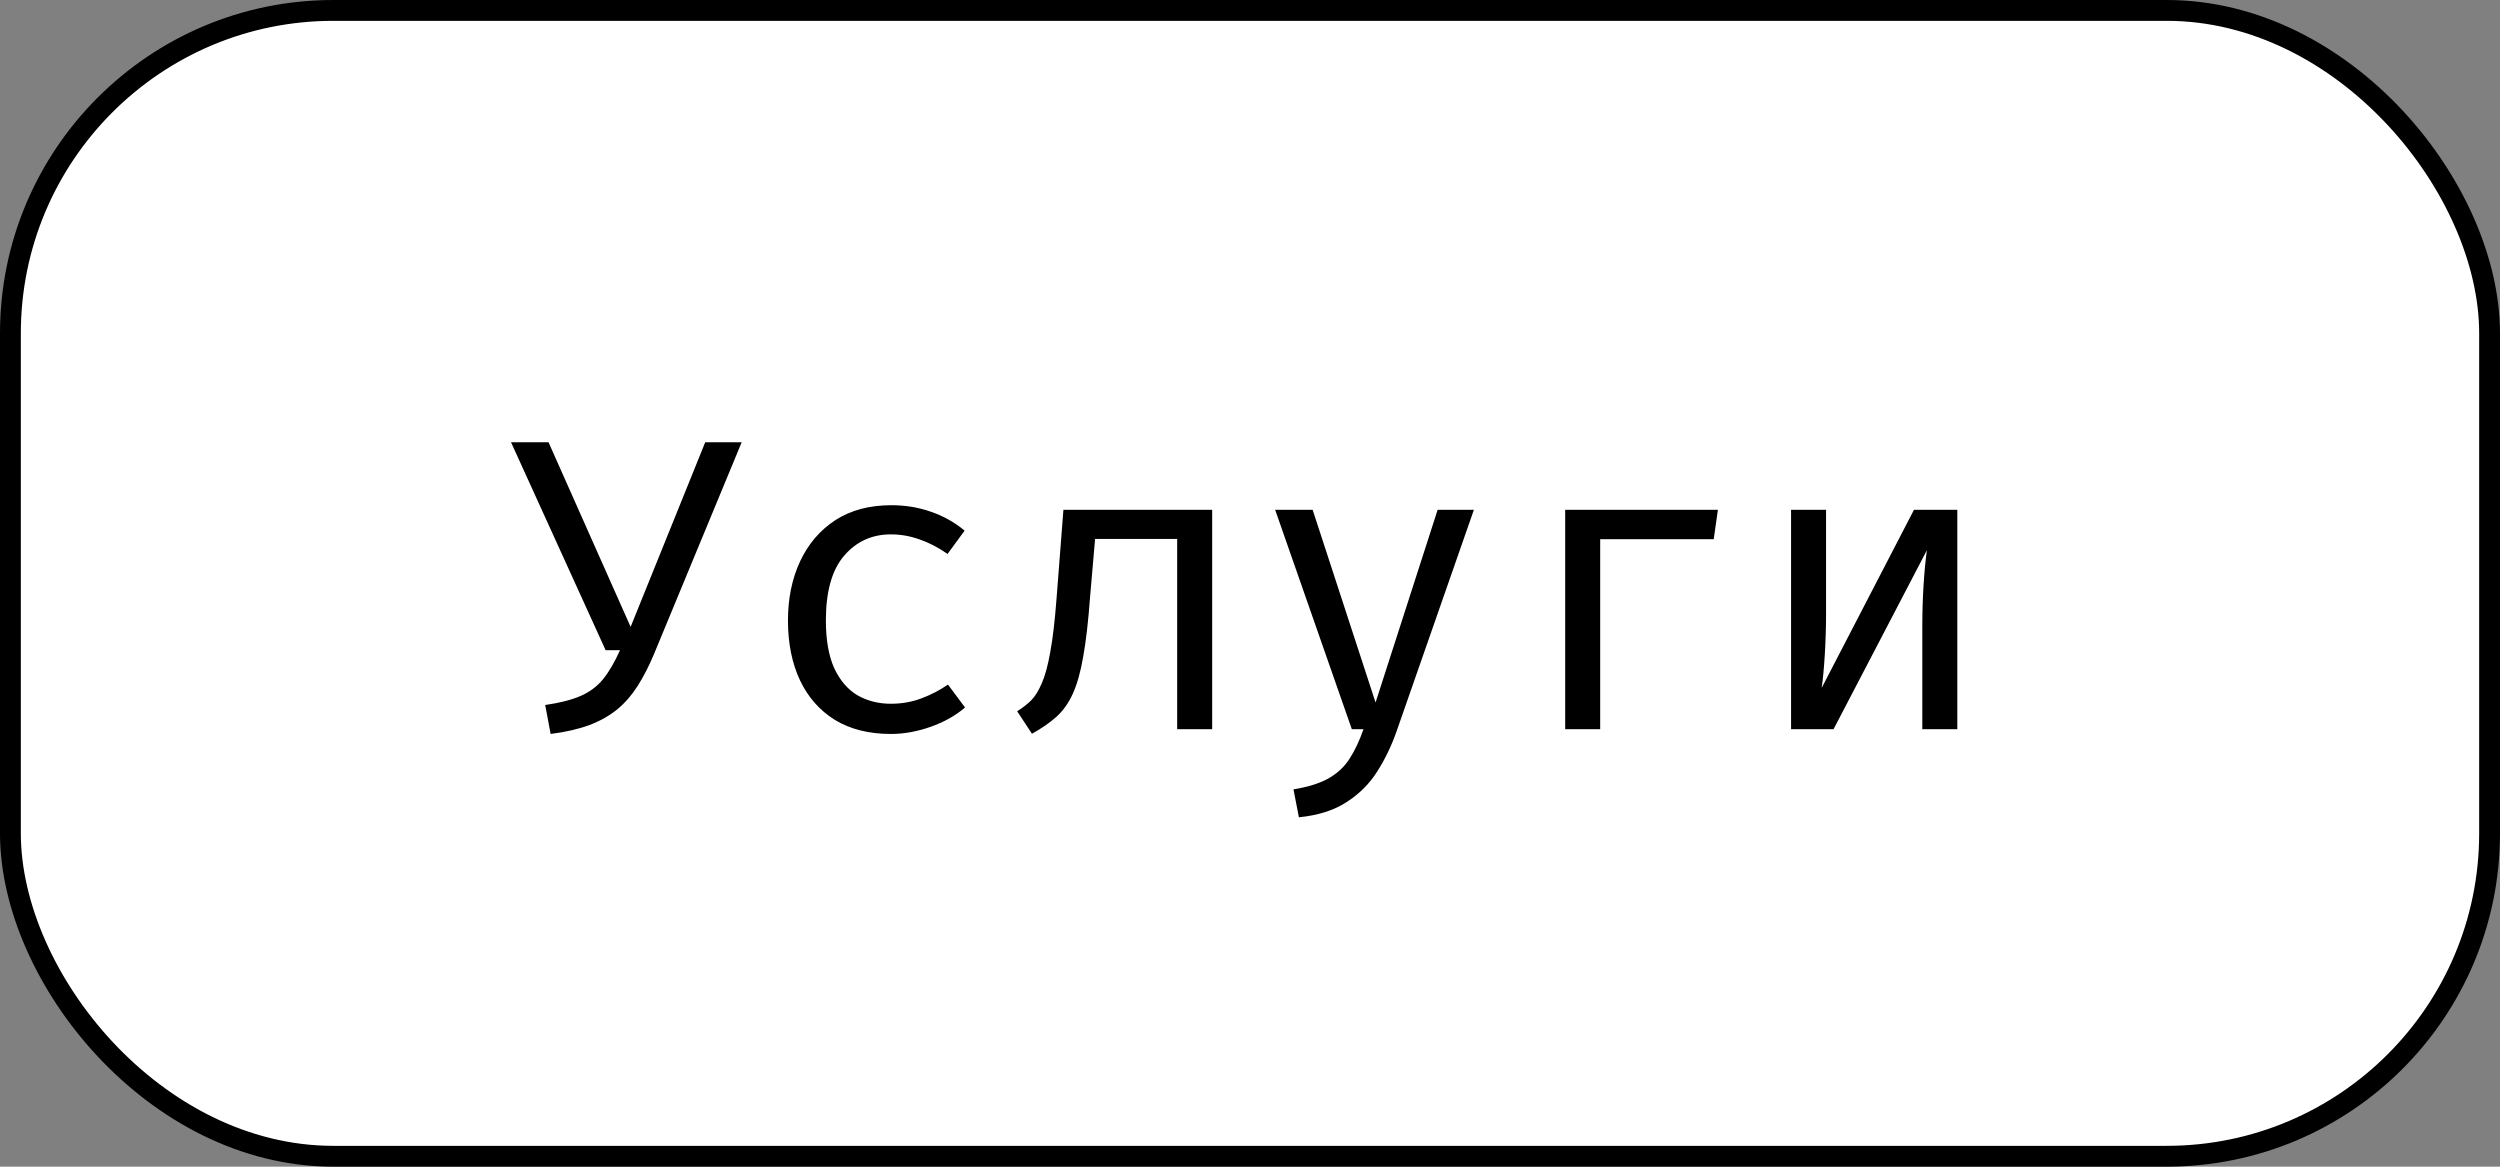
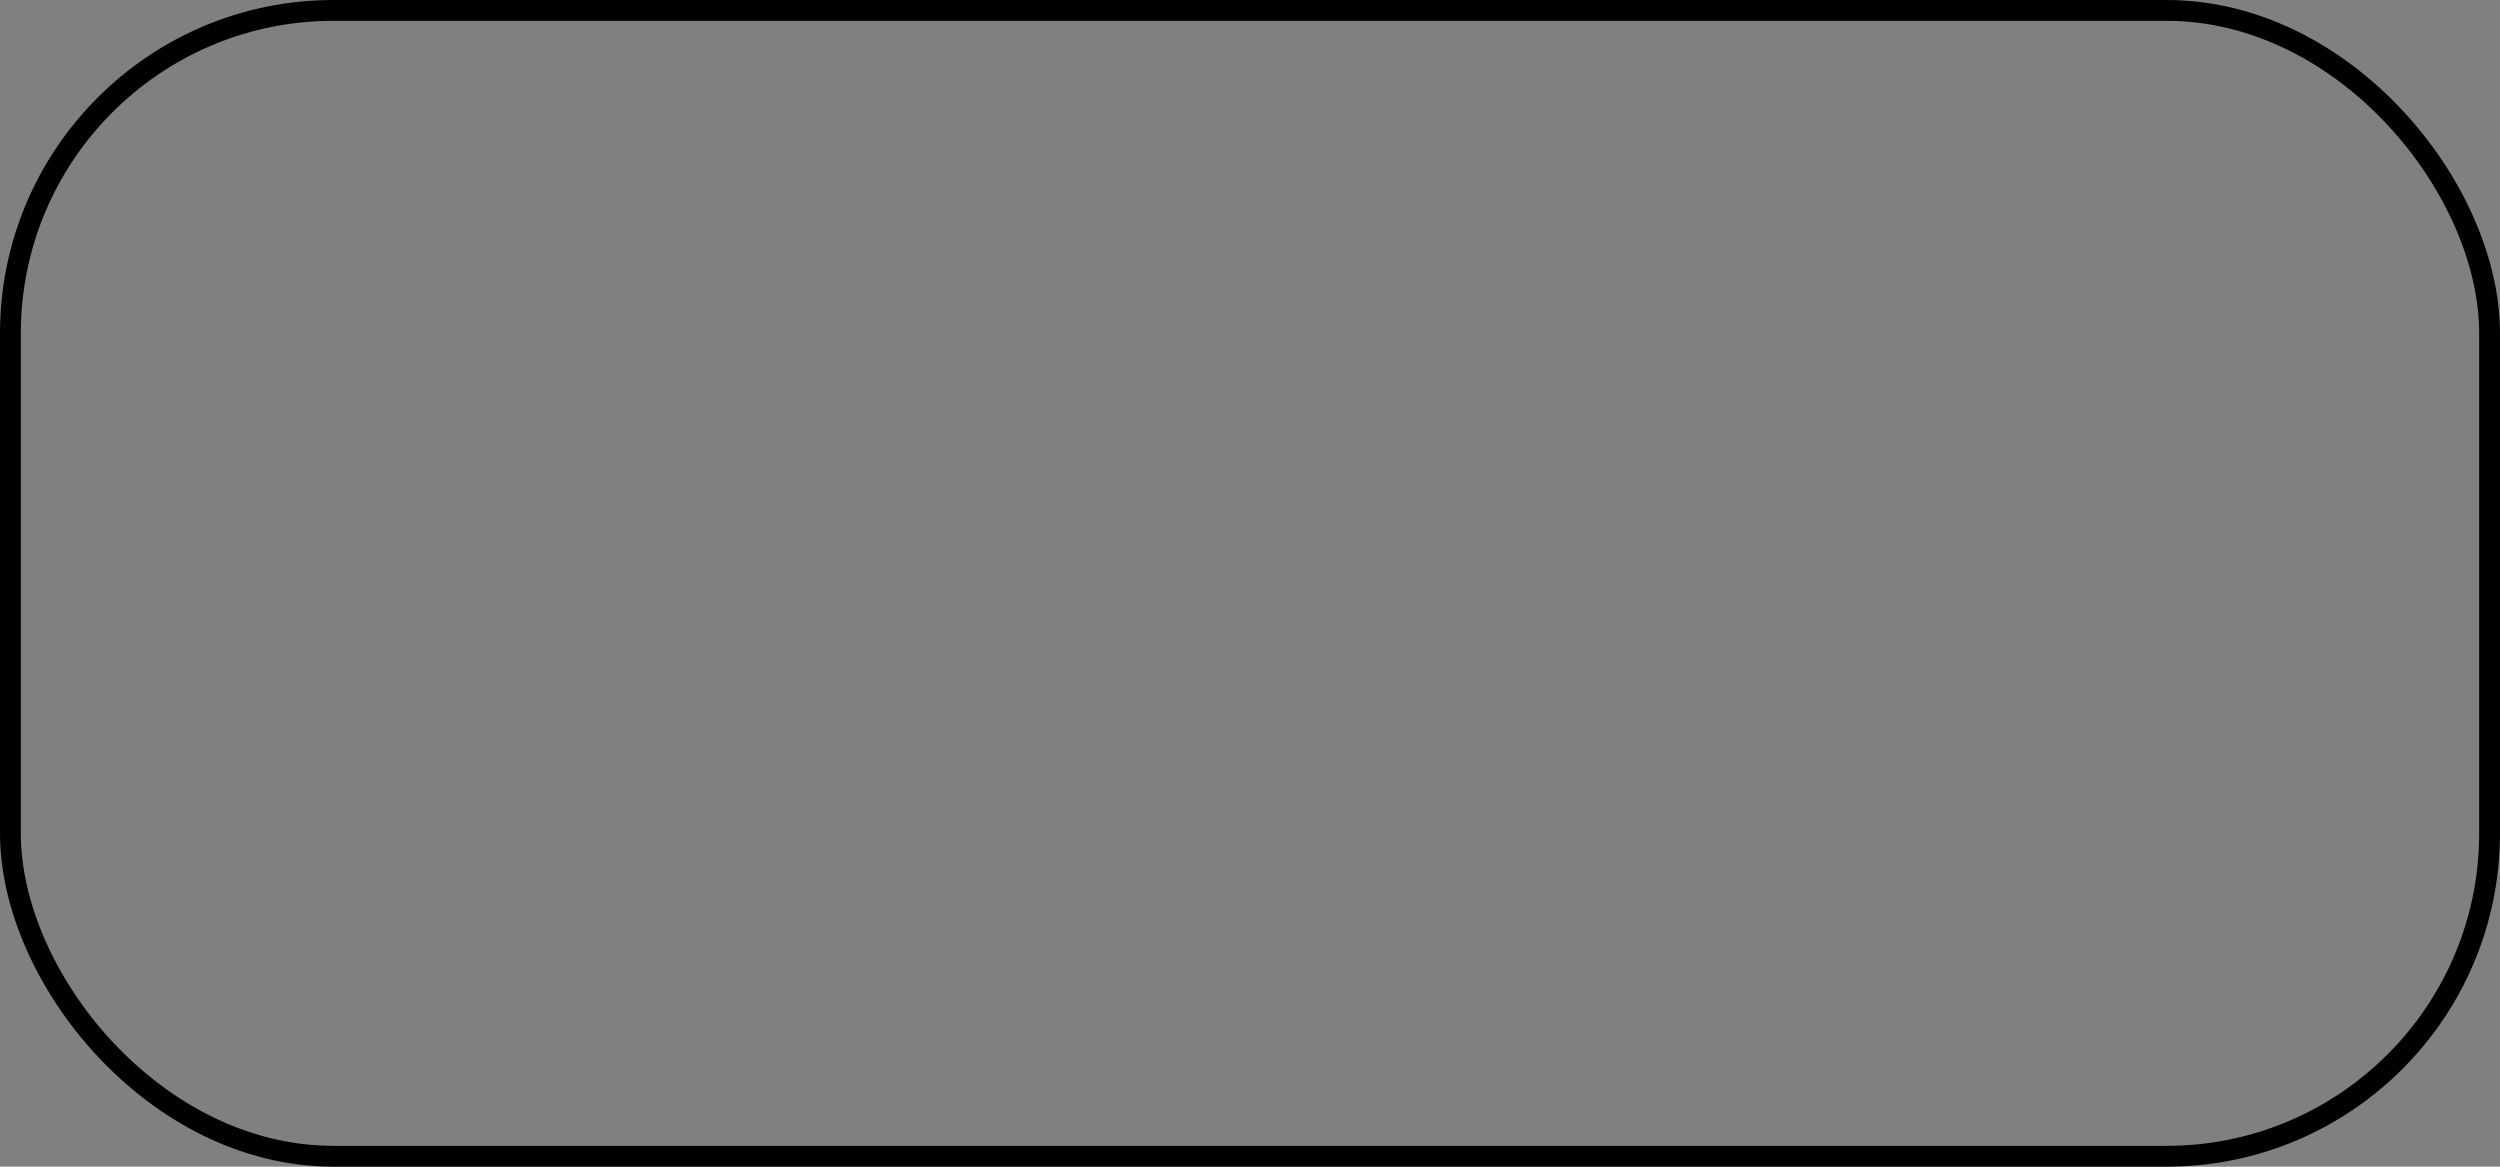
<svg xmlns="http://www.w3.org/2000/svg" width="120" height="56" viewBox="0 0 120 56" fill="none">
  <rect x="0" y="0" width="120" height="56" fill="#808080" stroke="none" />
-   <rect x="0.5" y="0.5" width="119" height="55" rx="15.5" fill="white" />
  <rect x="0.5" y="0.5" width="119" height="55" rx="15.5" stroke="black" />
-   <path d="M35.6 21.23L31.39 31.4C31.15 31.973 30.89 32.48 30.61 32.92C30.337 33.353 30.013 33.727 29.64 34.04C29.267 34.347 28.82 34.6 28.3 34.8C27.78 34.993 27.157 35.137 26.43 35.23L26.17 33.84C26.863 33.74 27.427 33.597 27.86 33.41C28.293 33.223 28.653 32.957 28.94 32.61C29.227 32.257 29.5 31.79 29.76 31.21H29.07L24.53 21.23H26.33L30.27 30.09L33.85 21.23H35.6ZM42.762 33.78C43.289 33.78 43.779 33.693 44.232 33.52C44.692 33.347 45.115 33.127 45.502 32.86L46.322 33.96C45.862 34.353 45.309 34.663 44.662 34.89C44.016 35.117 43.382 35.23 42.762 35.23C41.715 35.23 40.822 35.007 40.082 34.56C39.349 34.107 38.789 33.473 38.402 32.66C38.016 31.84 37.822 30.88 37.822 29.78C37.822 28.727 38.016 27.783 38.402 26.95C38.795 26.11 39.359 25.45 40.092 24.97C40.832 24.49 41.729 24.25 42.782 24.25C43.456 24.25 44.086 24.353 44.672 24.56C45.266 24.76 45.809 25.063 46.302 25.47L45.482 26.59C45.035 26.277 44.586 26.043 44.132 25.89C43.685 25.73 43.229 25.65 42.762 25.65C41.855 25.65 41.109 25.99 40.522 26.67C39.935 27.35 39.642 28.387 39.642 29.78C39.642 30.713 39.776 31.477 40.042 32.07C40.316 32.657 40.685 33.09 41.152 33.37C41.626 33.643 42.162 33.78 42.762 33.78ZM58.184 24.47V35H56.504V25.87H52.564L52.324 28.65C52.238 29.823 52.128 30.78 51.994 31.52C51.868 32.253 51.701 32.847 51.494 33.3C51.288 33.753 51.024 34.123 50.704 34.41C50.391 34.69 50.001 34.96 49.534 35.22L48.824 34.14C49.071 33.987 49.291 33.817 49.484 33.63C49.678 33.437 49.851 33.16 50.004 32.8C50.164 32.44 50.301 31.937 50.414 31.29C50.534 30.643 50.634 29.79 50.714 28.73L51.044 24.47H58.184ZM70.747 24.47L67.047 35.07C66.8 35.783 66.487 36.437 66.107 37.03C65.733 37.623 65.243 38.113 64.637 38.5C64.037 38.893 63.273 39.137 62.347 39.23L62.087 37.89C62.813 37.77 63.387 37.587 63.807 37.34C64.227 37.093 64.557 36.777 64.797 36.39C65.043 36.003 65.26 35.54 65.447 35H64.887L61.207 24.47H63.007L66.027 33.72L69.007 24.47H70.747ZM76.809 35H75.129V24.47H82.459L82.259 25.88H76.809V35ZM93.951 24.47V35H92.271V30.07C92.271 29.383 92.291 28.723 92.331 28.09C92.371 27.45 92.424 26.89 92.491 26.41L88.011 35H85.971V24.47H87.651V29.39C87.651 30.07 87.631 30.743 87.591 31.41C87.551 32.07 87.501 32.607 87.441 33.02L91.871 24.47H93.951Z" fill="black" />
</svg>